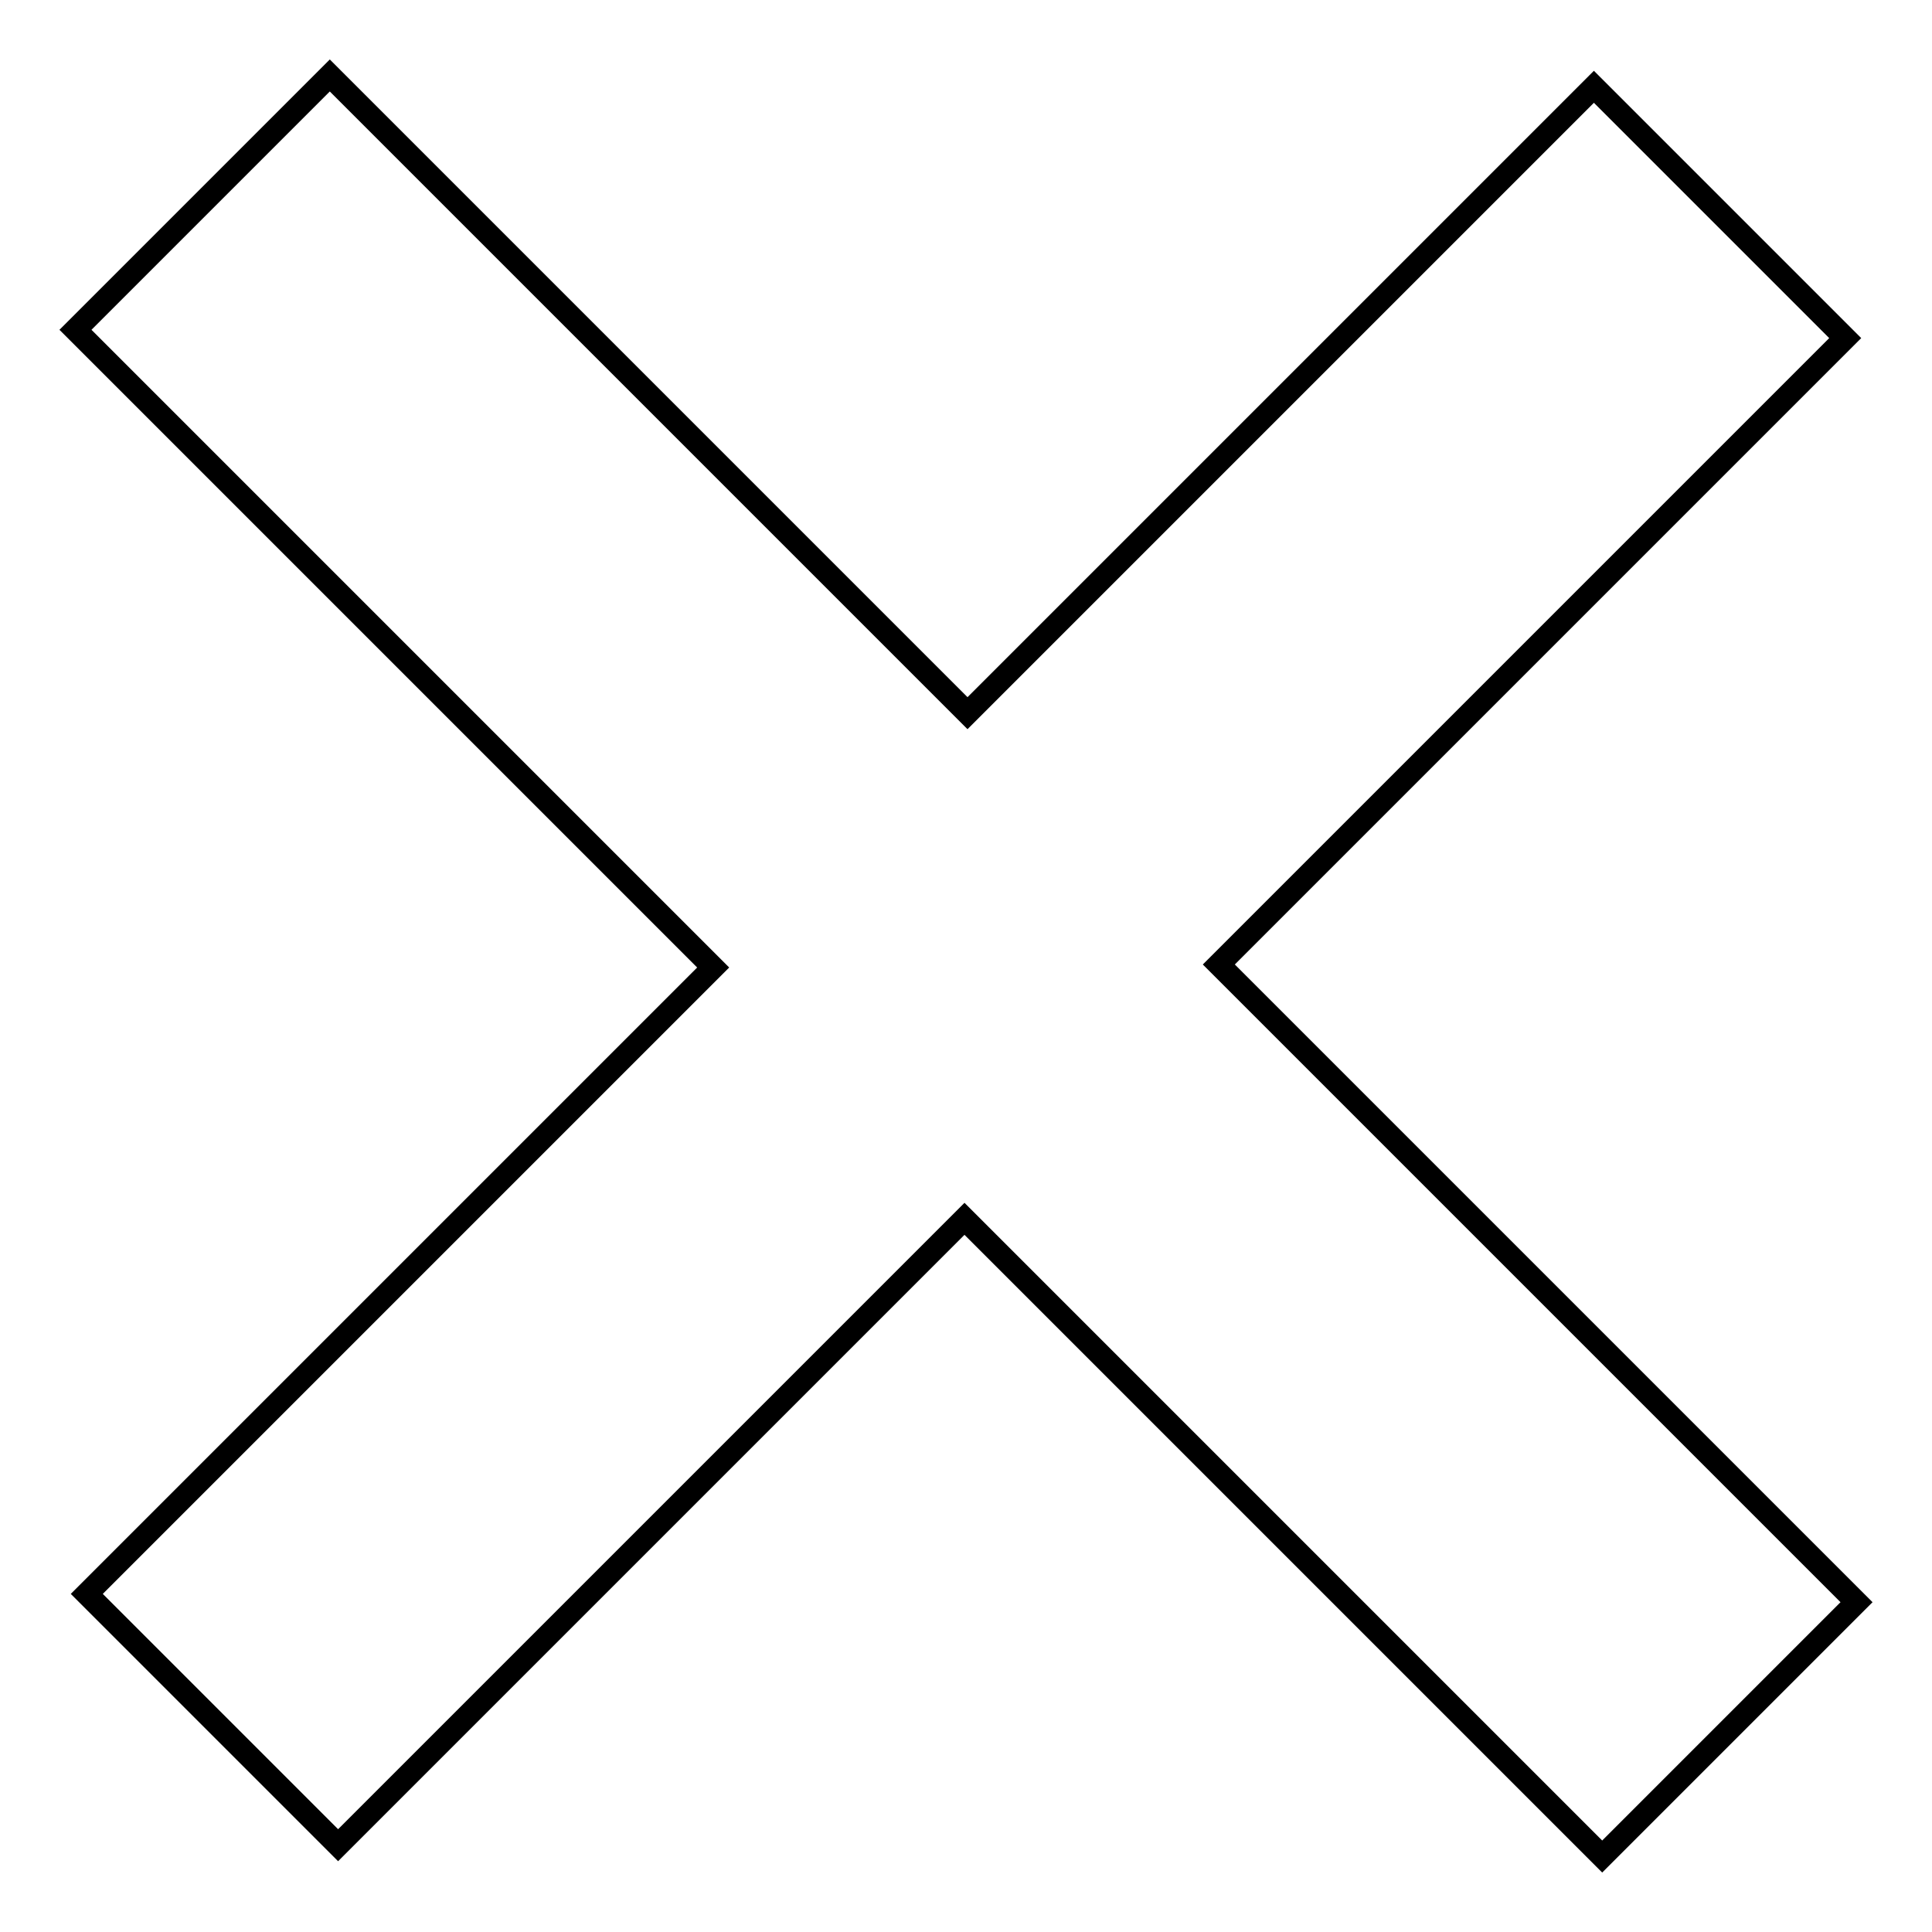
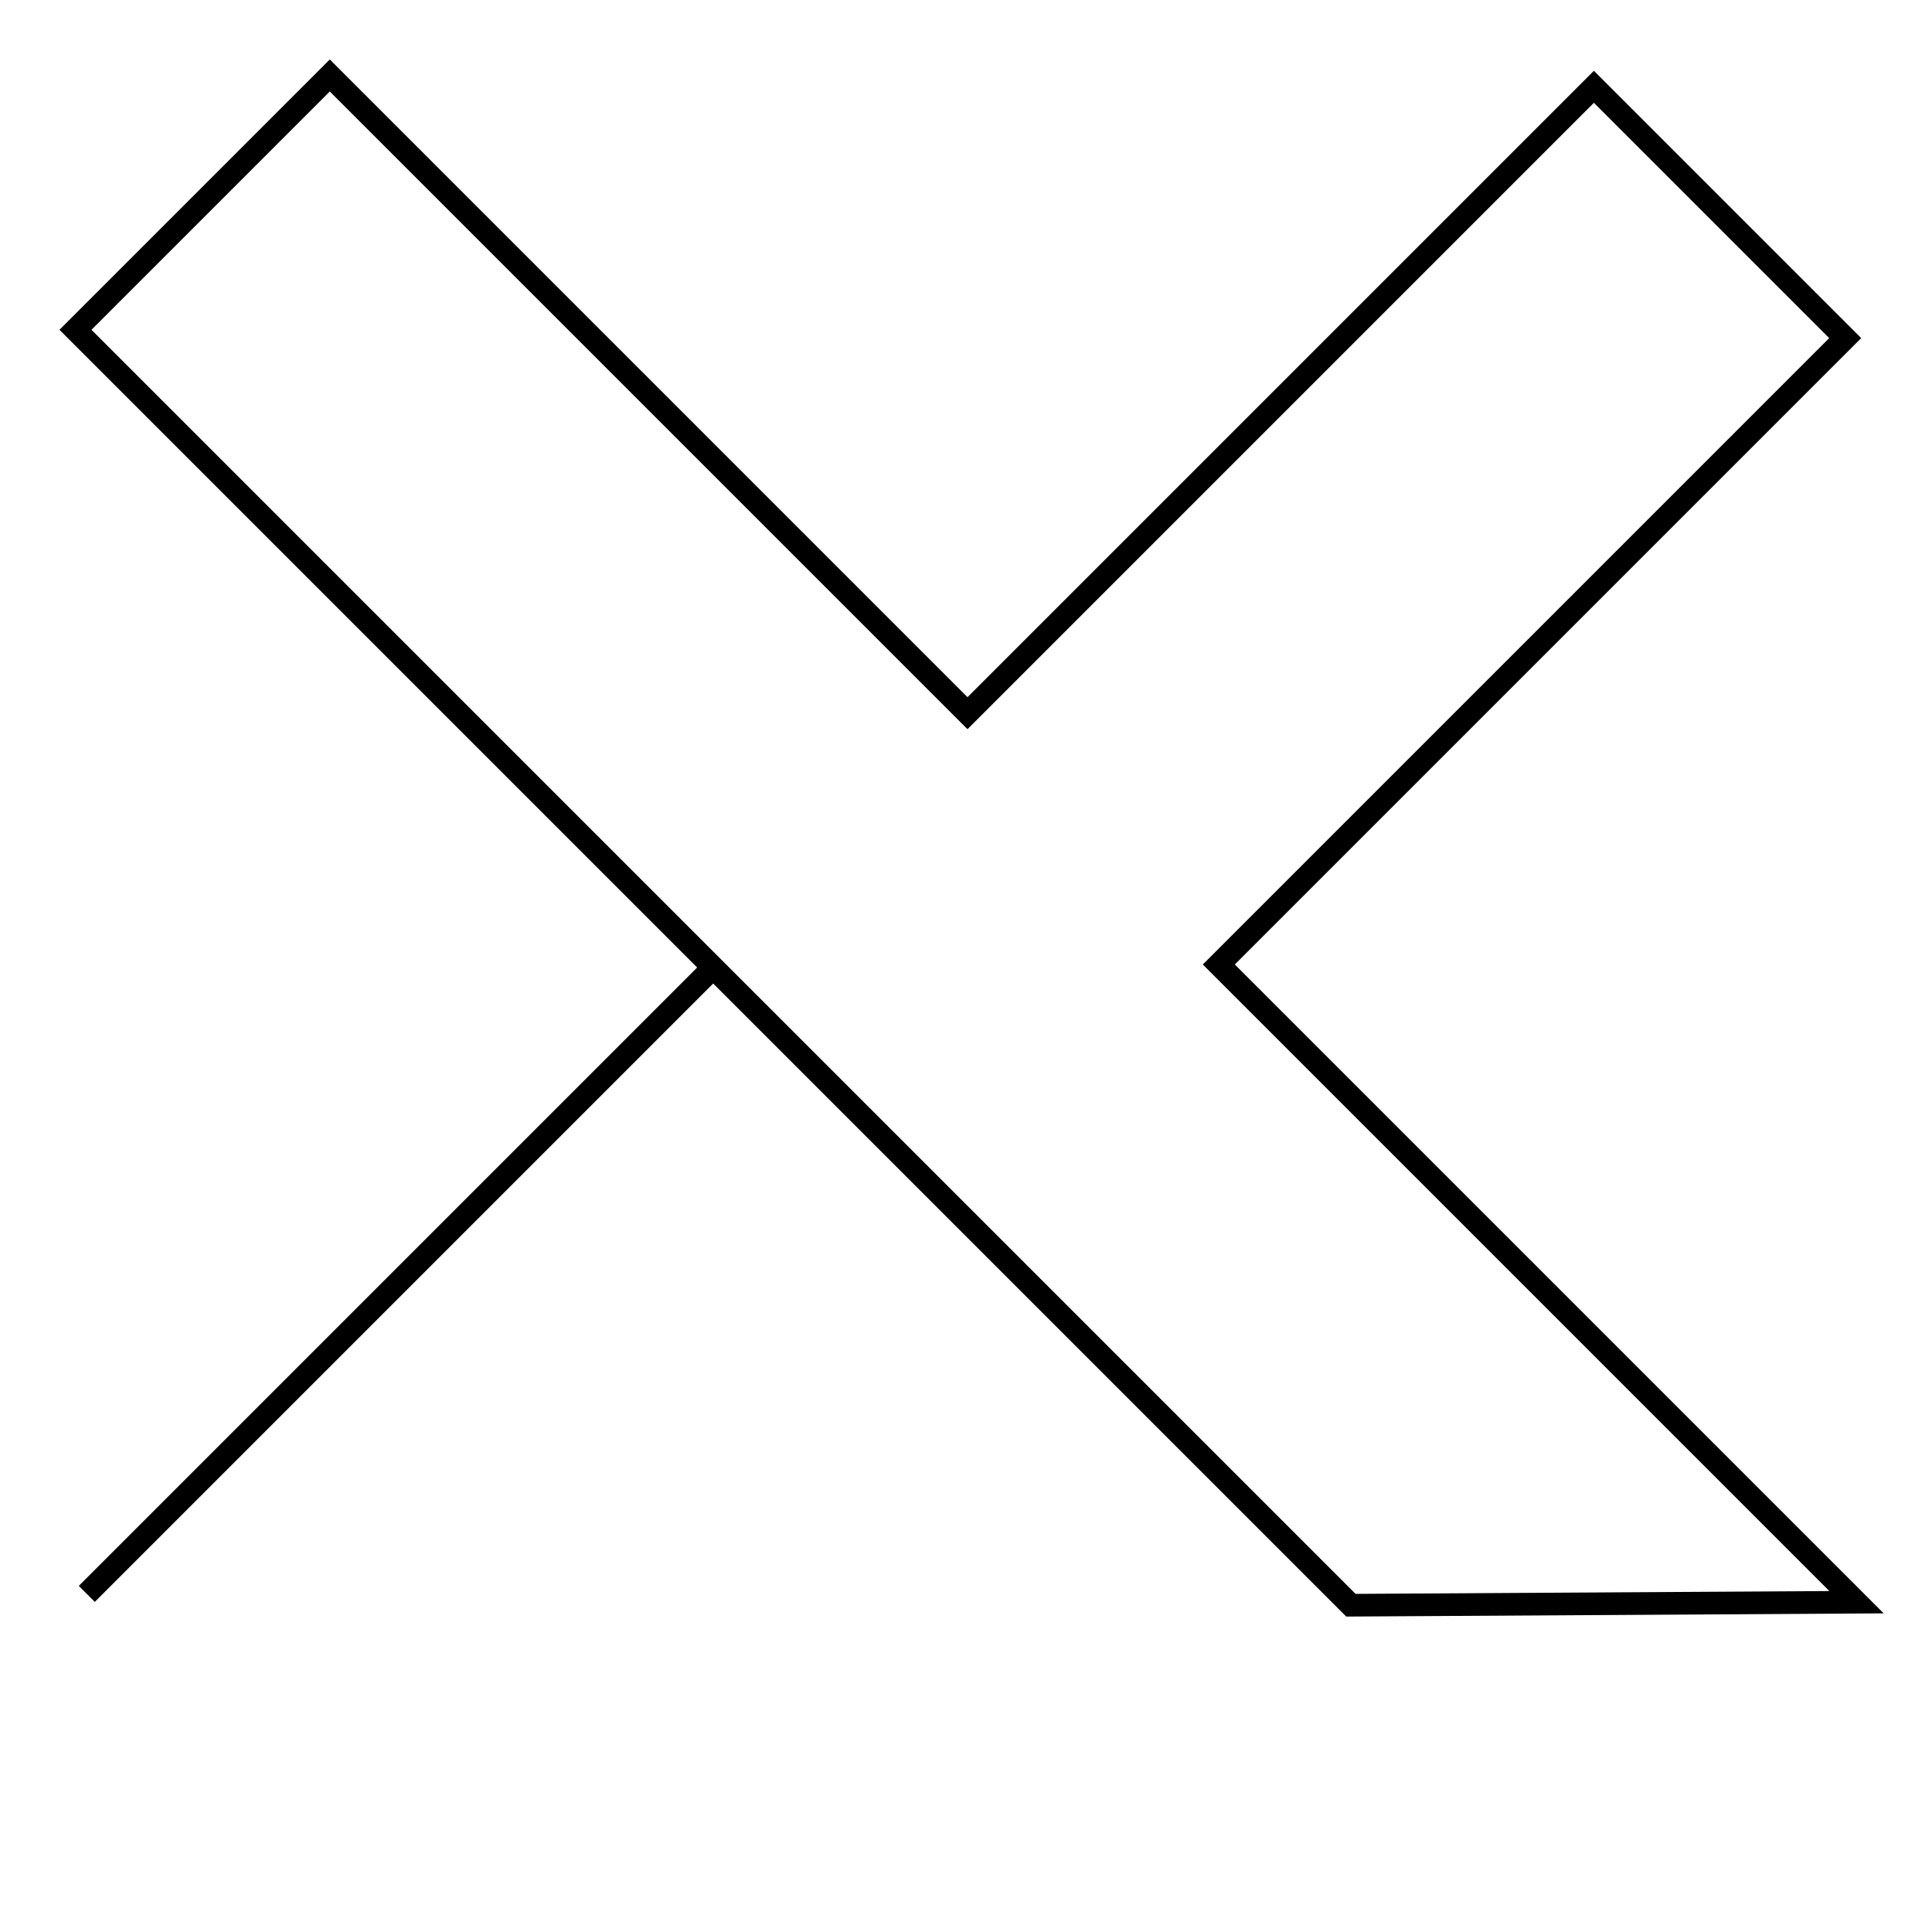
<svg xmlns="http://www.w3.org/2000/svg" version="1.1" x="0px" y="0px" viewBox="0 0 256 256" enable-background="new 0 0 256 256" xml:space="preserve">
  <g>
    <g>
-       <path stroke-width="3" fill-opacity="0" stroke="#000000" d="M246,212.3l-84.5-84.5l83-83l-33.3-33.3l-83,83L43.7,10L10,43.7l84.5,84.5l-83,83l33.3,33.3l83-83l84.5,84.5L246,212.3L246,212.3z" />
+       <path stroke-width="3" fill-opacity="0" stroke="#000000" d="M246,212.3l-84.5-84.5l83-83l-33.3-33.3l-83,83L43.7,10L10,43.7l84.5,84.5l-83,83l83-83l84.5,84.5L246,212.3L246,212.3z" />
    </g>
  </g>
</svg>